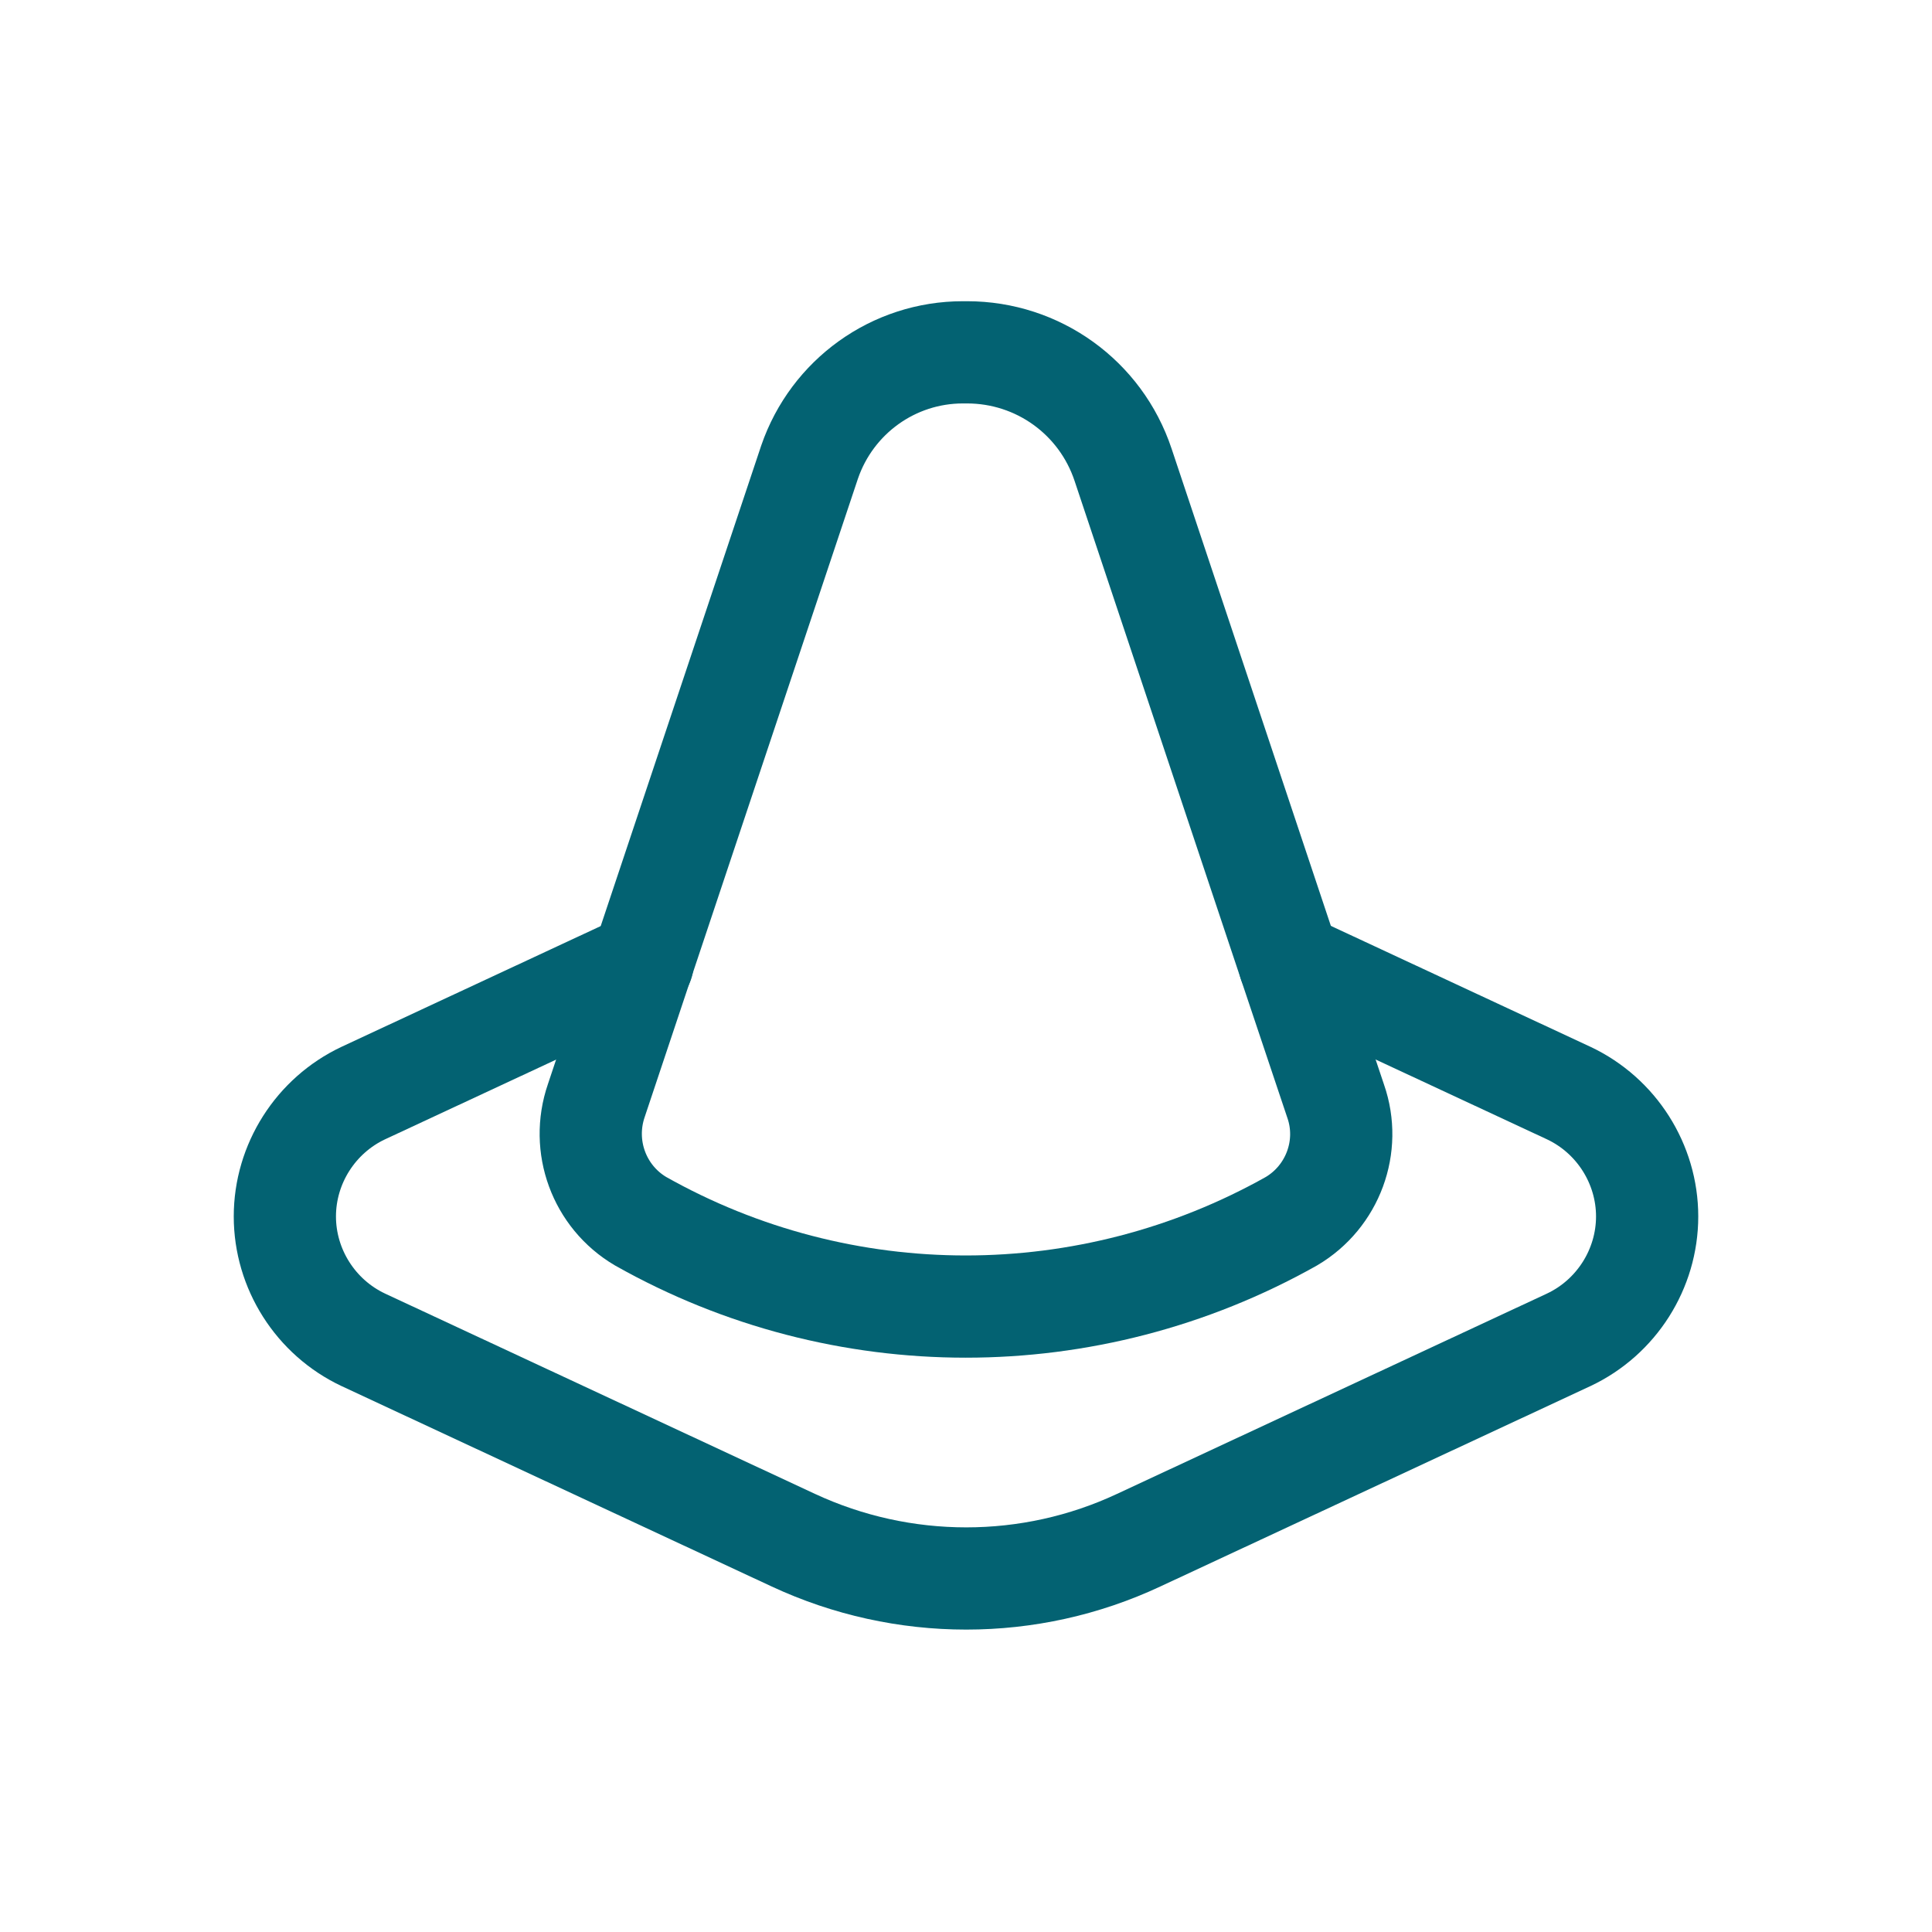
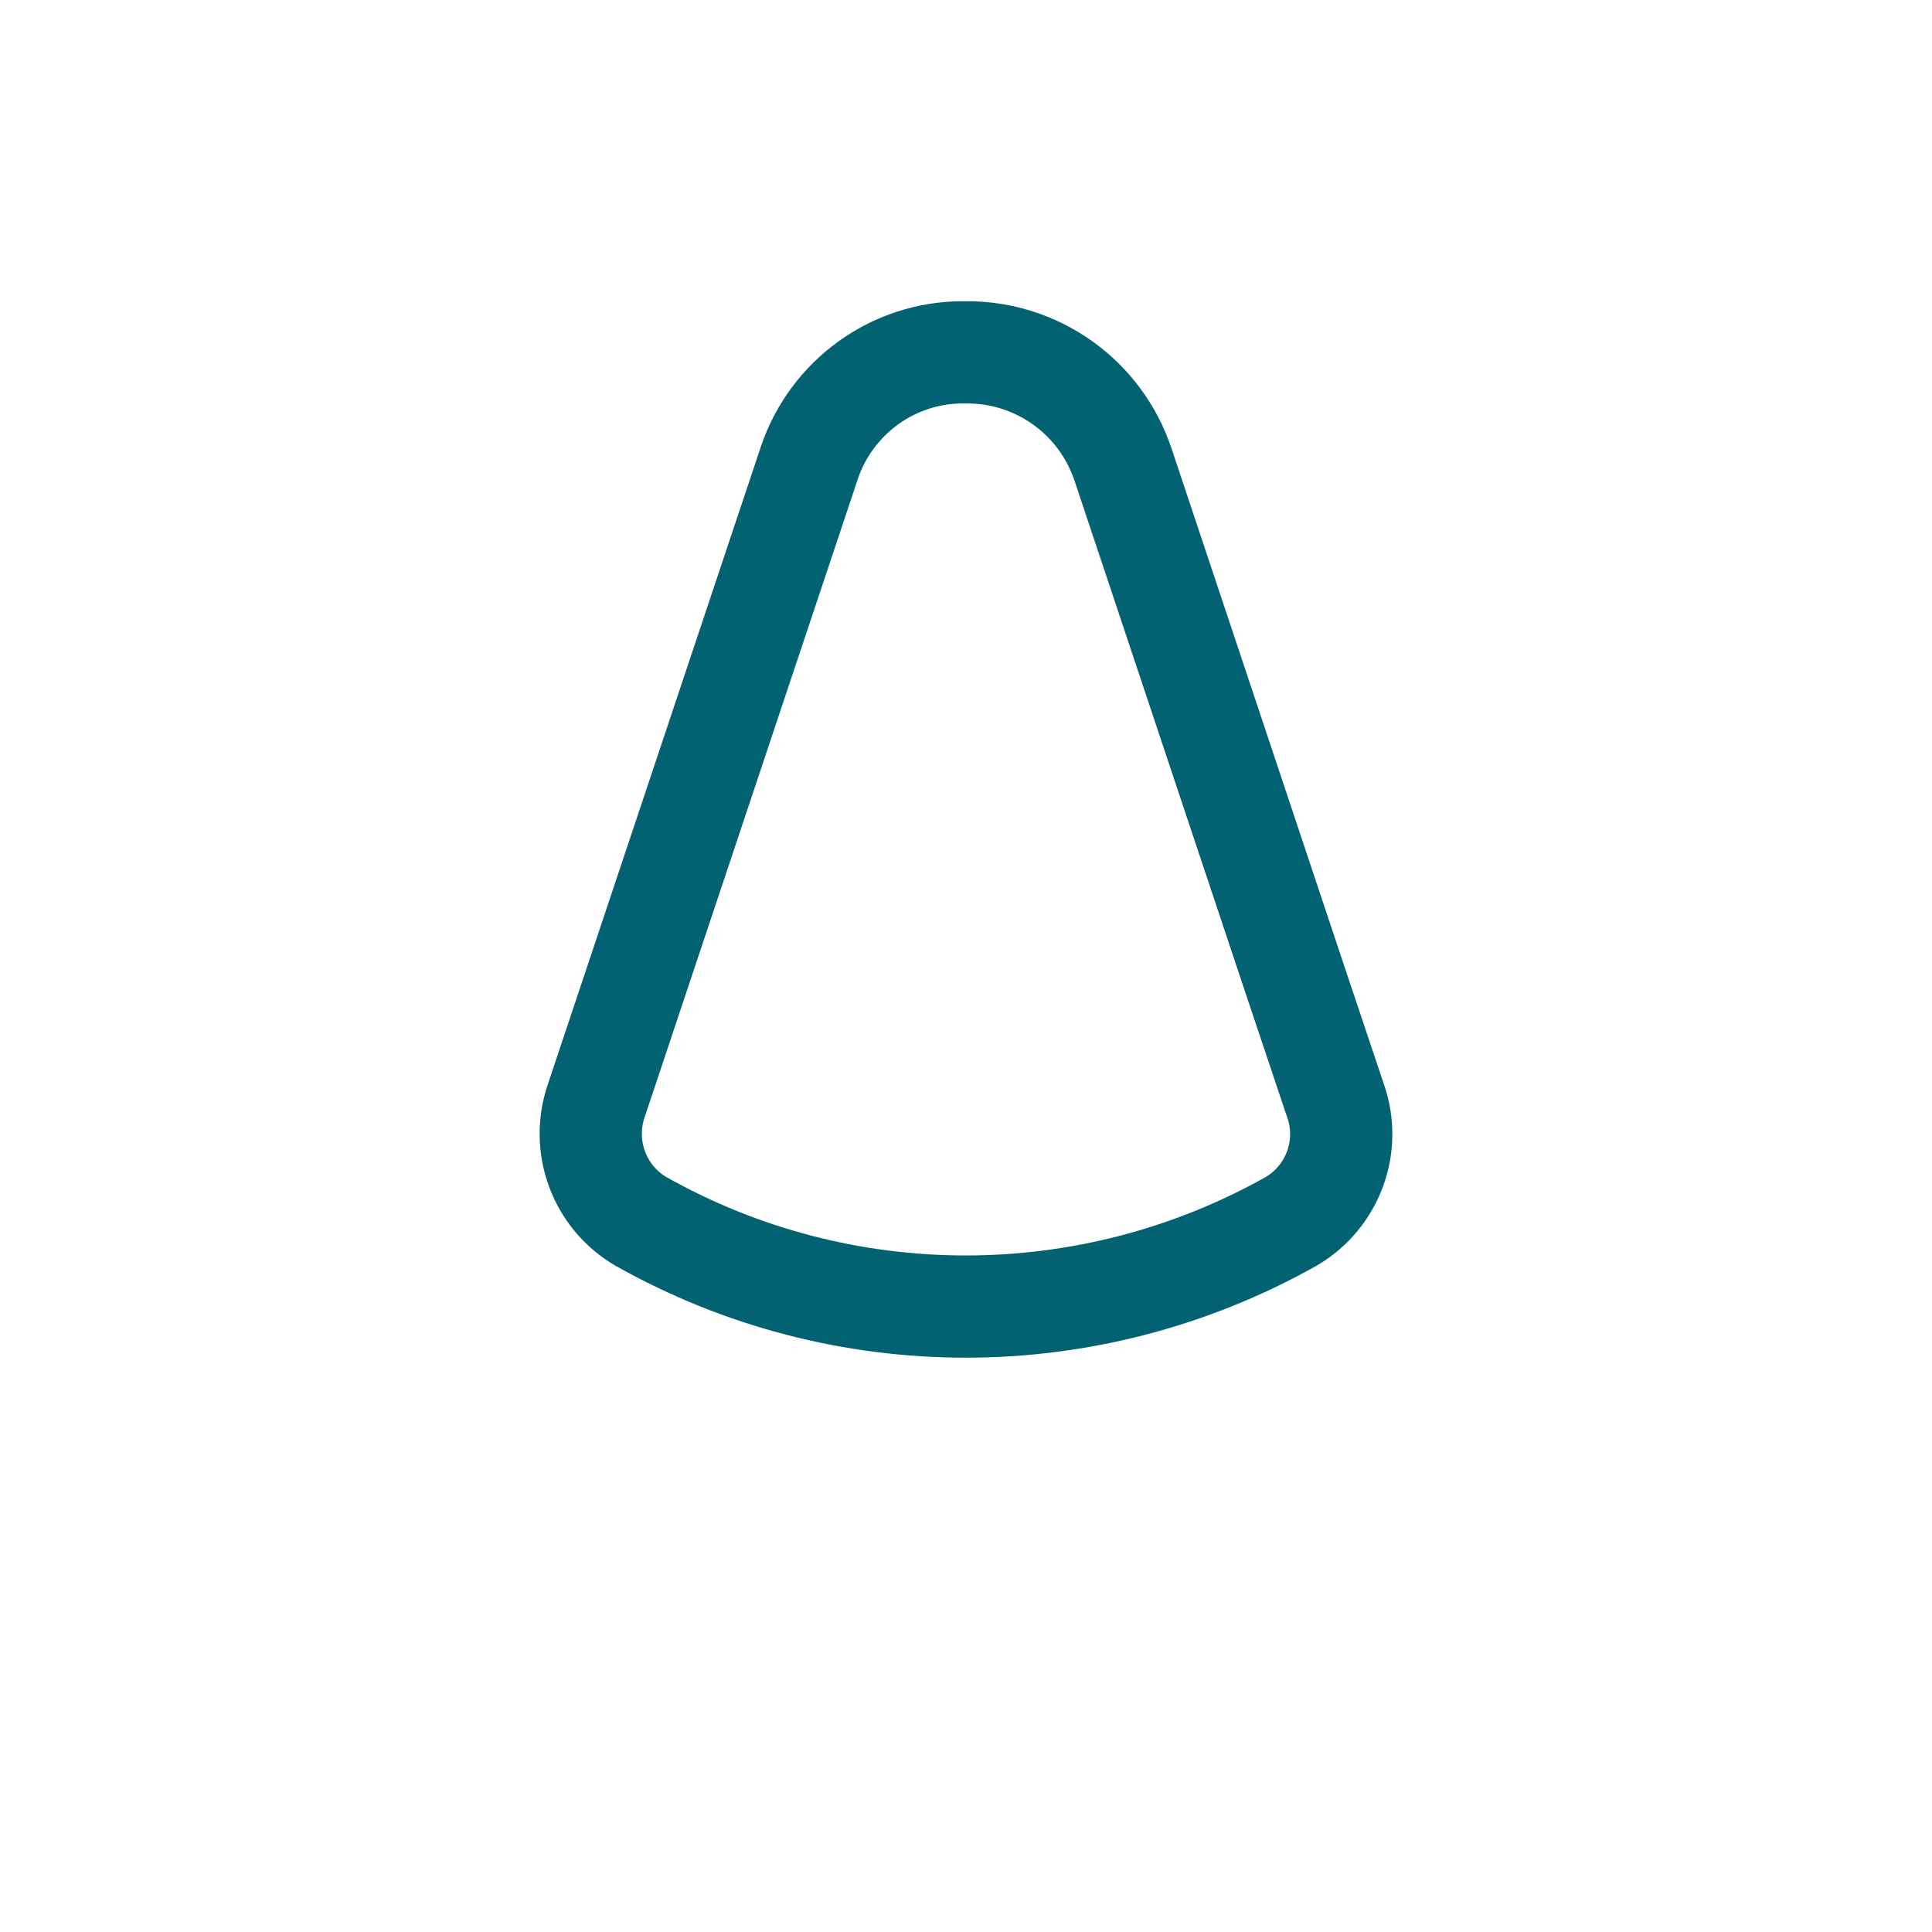
<svg xmlns="http://www.w3.org/2000/svg" id="Laag_1" data-name="Laag 1" version="1.1" viewBox="0 0 28.35 28.35">
  <defs>
    <style>
      .cls-1 {
        fill: none;
        stroke: #036272;
        stroke-linecap: round;
        stroke-linejoin: round;
        stroke-width: 1.5px;
      }
    </style>
  </defs>
-   <path class="cls-1" d="M9.43,14.13l-4.1,1.91c-.7.33-1.15,1.04-1.15,1.81s.45,1.48,1.15,1.81l6.31,2.94c1.61.75,3.47.75,5.07,0l6.31-2.94c.7-.33,1.15-1.04,1.15-1.81s-.45-1.48-1.15-1.81l-4.1-1.91" />
  <path class="cls-1" d="M14.18,5.17h-.05c-1.02,0-1.92.65-2.25,1.61l-3.13,9.37c-.23.67.04,1.41.65,1.77,2.96,1.67,6.58,1.67,9.55,0,.61-.36.88-1.1.65-1.76-.69-2.05-2.2-6.59-3.12-9.34-.33-.99-1.25-1.65-2.29-1.65Z" />
</svg>